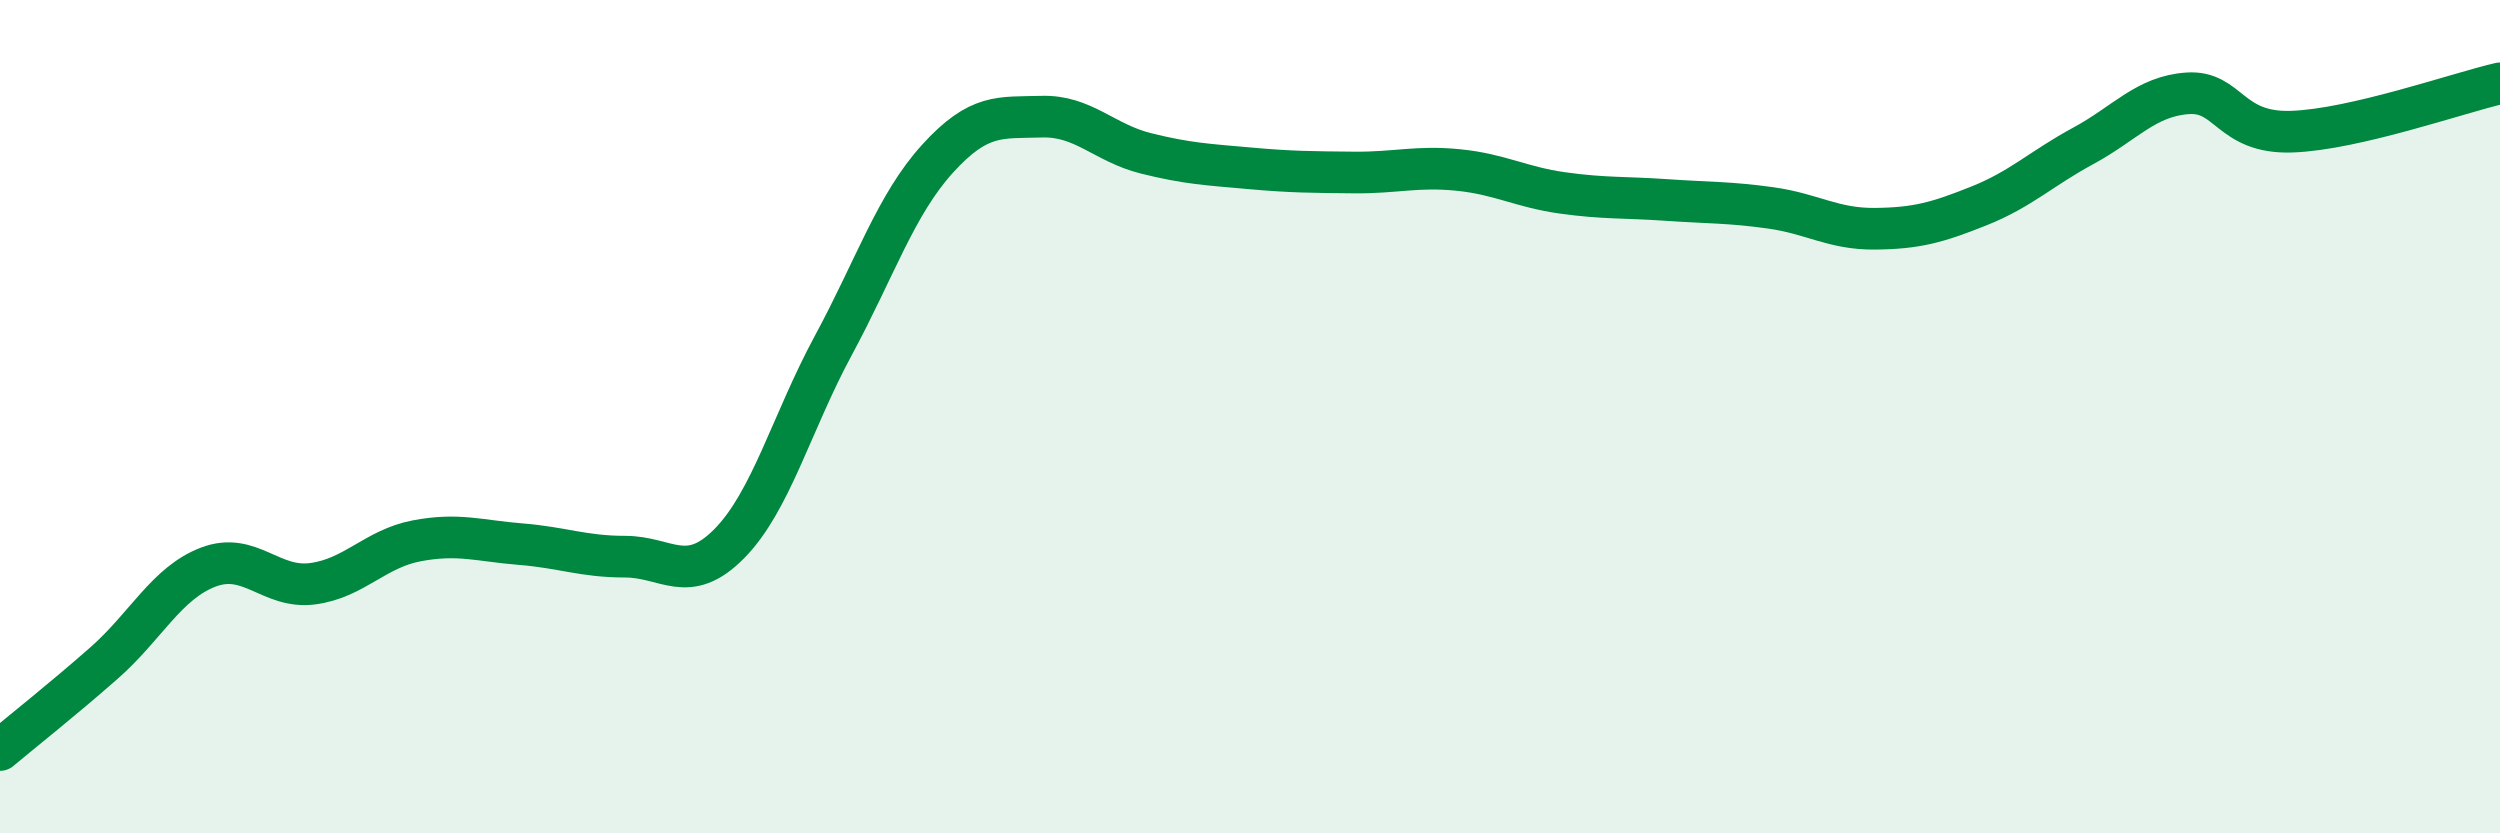
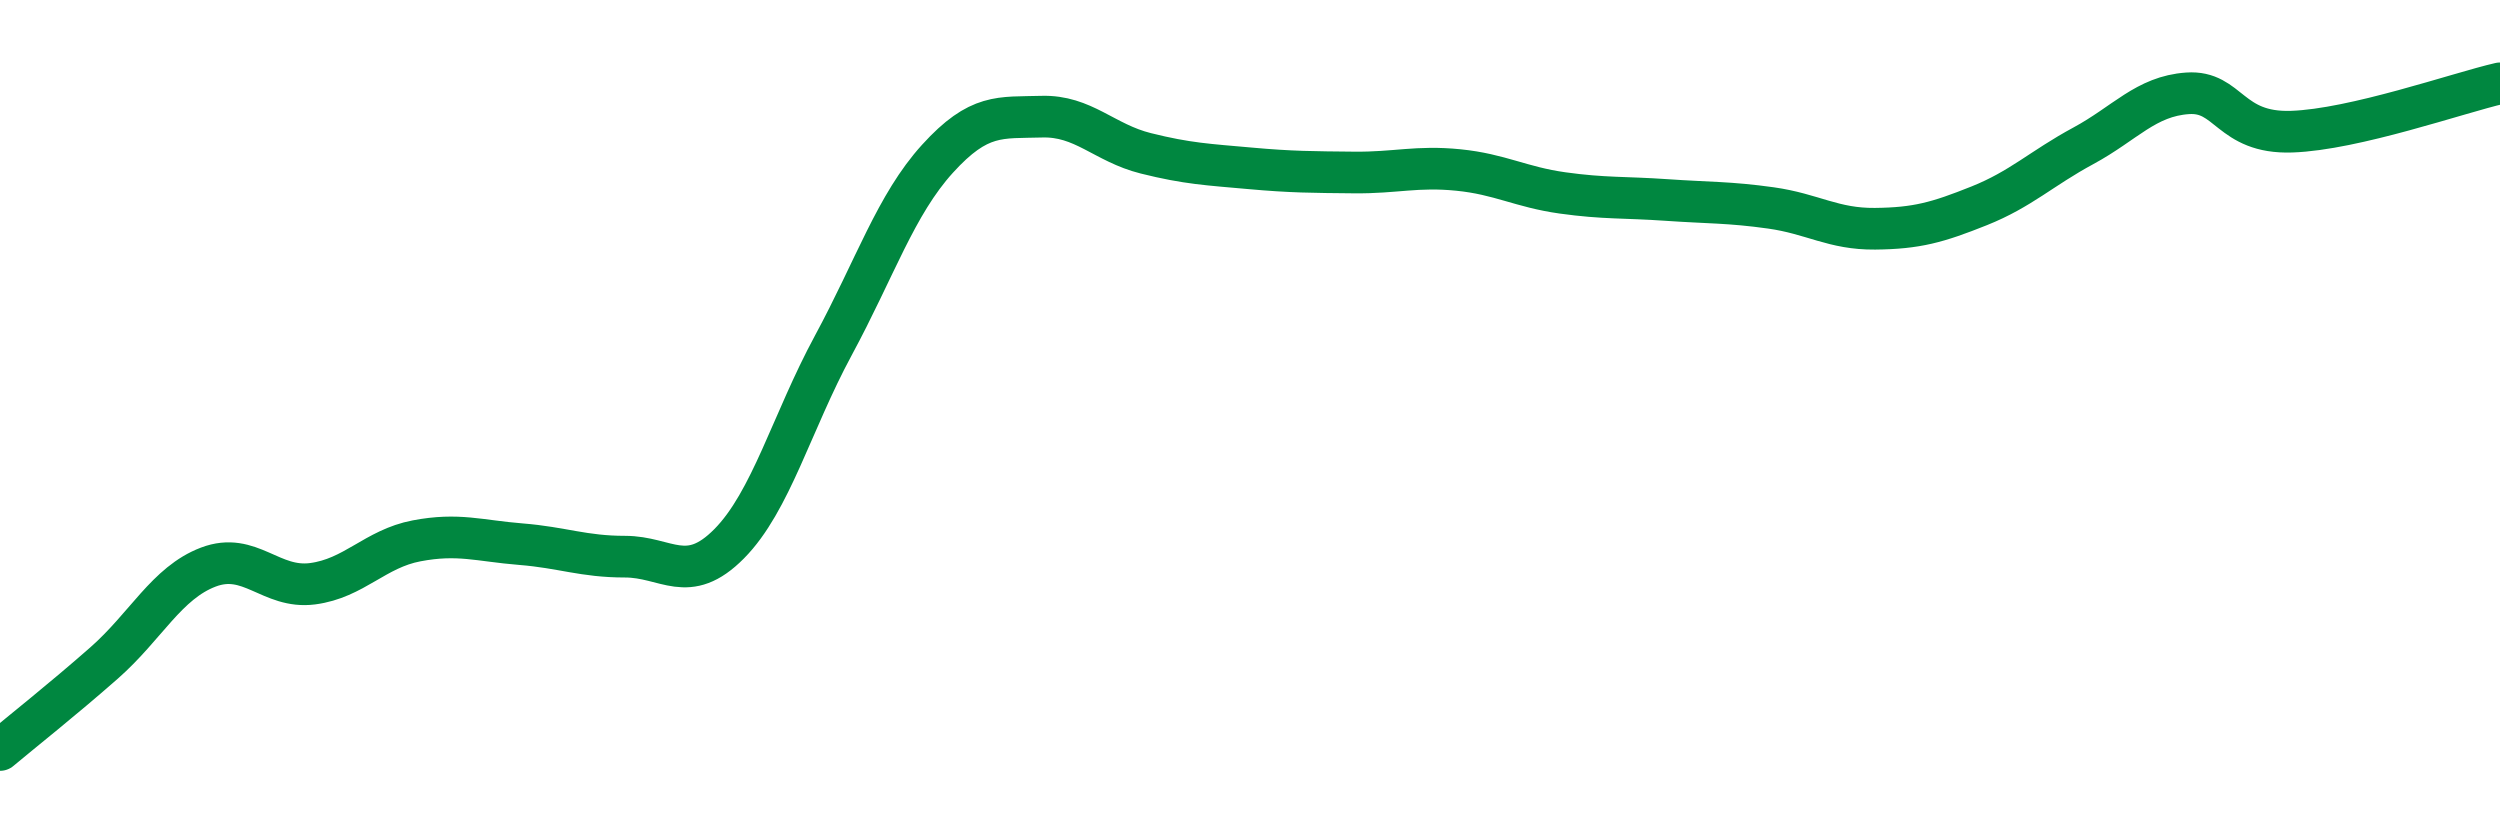
<svg xmlns="http://www.w3.org/2000/svg" width="60" height="20" viewBox="0 0 60 20">
-   <path d="M 0,18 C 0.5,17.58 1.5,16.79 2.5,15.91 C 3.5,15.03 4,13.99 5,13.61 C 6,13.23 6.5,14.14 7.5,14.01 C 8.5,13.88 9,13.17 10,12.98 C 11,12.79 11.5,12.98 12.5,13.06 C 13.5,13.14 14,13.36 15,13.36 C 16,13.36 16.5,14.06 17.5,13.05 C 18.5,12.04 19,10.14 20,8.29 C 21,6.44 21.5,4.91 22.5,3.81 C 23.5,2.71 24,2.83 25,2.8 C 26,2.77 26.5,3.43 27.5,3.68 C 28.5,3.93 29,3.95 30,4.04 C 31,4.13 31.5,4.13 32.5,4.14 C 33.5,4.15 34,3.98 35,4.08 C 36,4.18 36.5,4.49 37.5,4.63 C 38.5,4.77 39,4.73 40,4.8 C 41,4.87 41.5,4.85 42.5,4.99 C 43.5,5.13 44,5.5 45,5.49 C 46,5.48 46.5,5.34 47.5,4.94 C 48.5,4.54 49,4.04 50,3.5 C 51,2.96 51.5,2.31 52.5,2.24 C 53.5,2.17 53.5,3.21 55,3.16 C 56.5,3.11 59,2.23 60,2L60 20L0 20Z" fill="#008740" opacity="0.1" stroke-linecap="round" stroke-linejoin="round" />
  <path d="M 0,18 C 0.5,17.58 1.5,16.79 2.5,15.91 C 3.5,15.03 4,13.99 5,13.61 C 6,13.23 6.5,14.14 7.5,14.01 C 8.5,13.88 9,13.17 10,12.98 C 11,12.79 11.5,12.98 12.5,13.06 C 13.5,13.14 14,13.36 15,13.36 C 16,13.36 16.5,14.06 17.5,13.05 C 18.5,12.04 19,10.14 20,8.29 C 21,6.44 21.5,4.91 22.5,3.81 C 23.5,2.71 24,2.83 25,2.8 C 26,2.77 26.5,3.43 27.5,3.68 C 28.5,3.93 29,3.95 30,4.04 C 31,4.13 31.5,4.13 32.5,4.14 C 33.5,4.15 34,3.98 35,4.08 C 36,4.18 36.5,4.49 37.5,4.63 C 38.5,4.77 39,4.73 40,4.8 C 41,4.87 41.5,4.85 42.5,4.99 C 43.5,5.13 44,5.5 45,5.49 C 46,5.48 46.5,5.34 47.5,4.94 C 48.5,4.54 49,4.04 50,3.5 C 51,2.96 51.5,2.31 52.5,2.24 C 53.5,2.17 53.5,3.21 55,3.16 C 56.5,3.11 59,2.23 60,2" stroke="#008740" stroke-width="1" fill="none" stroke-linecap="round" stroke-linejoin="round" />
</svg>